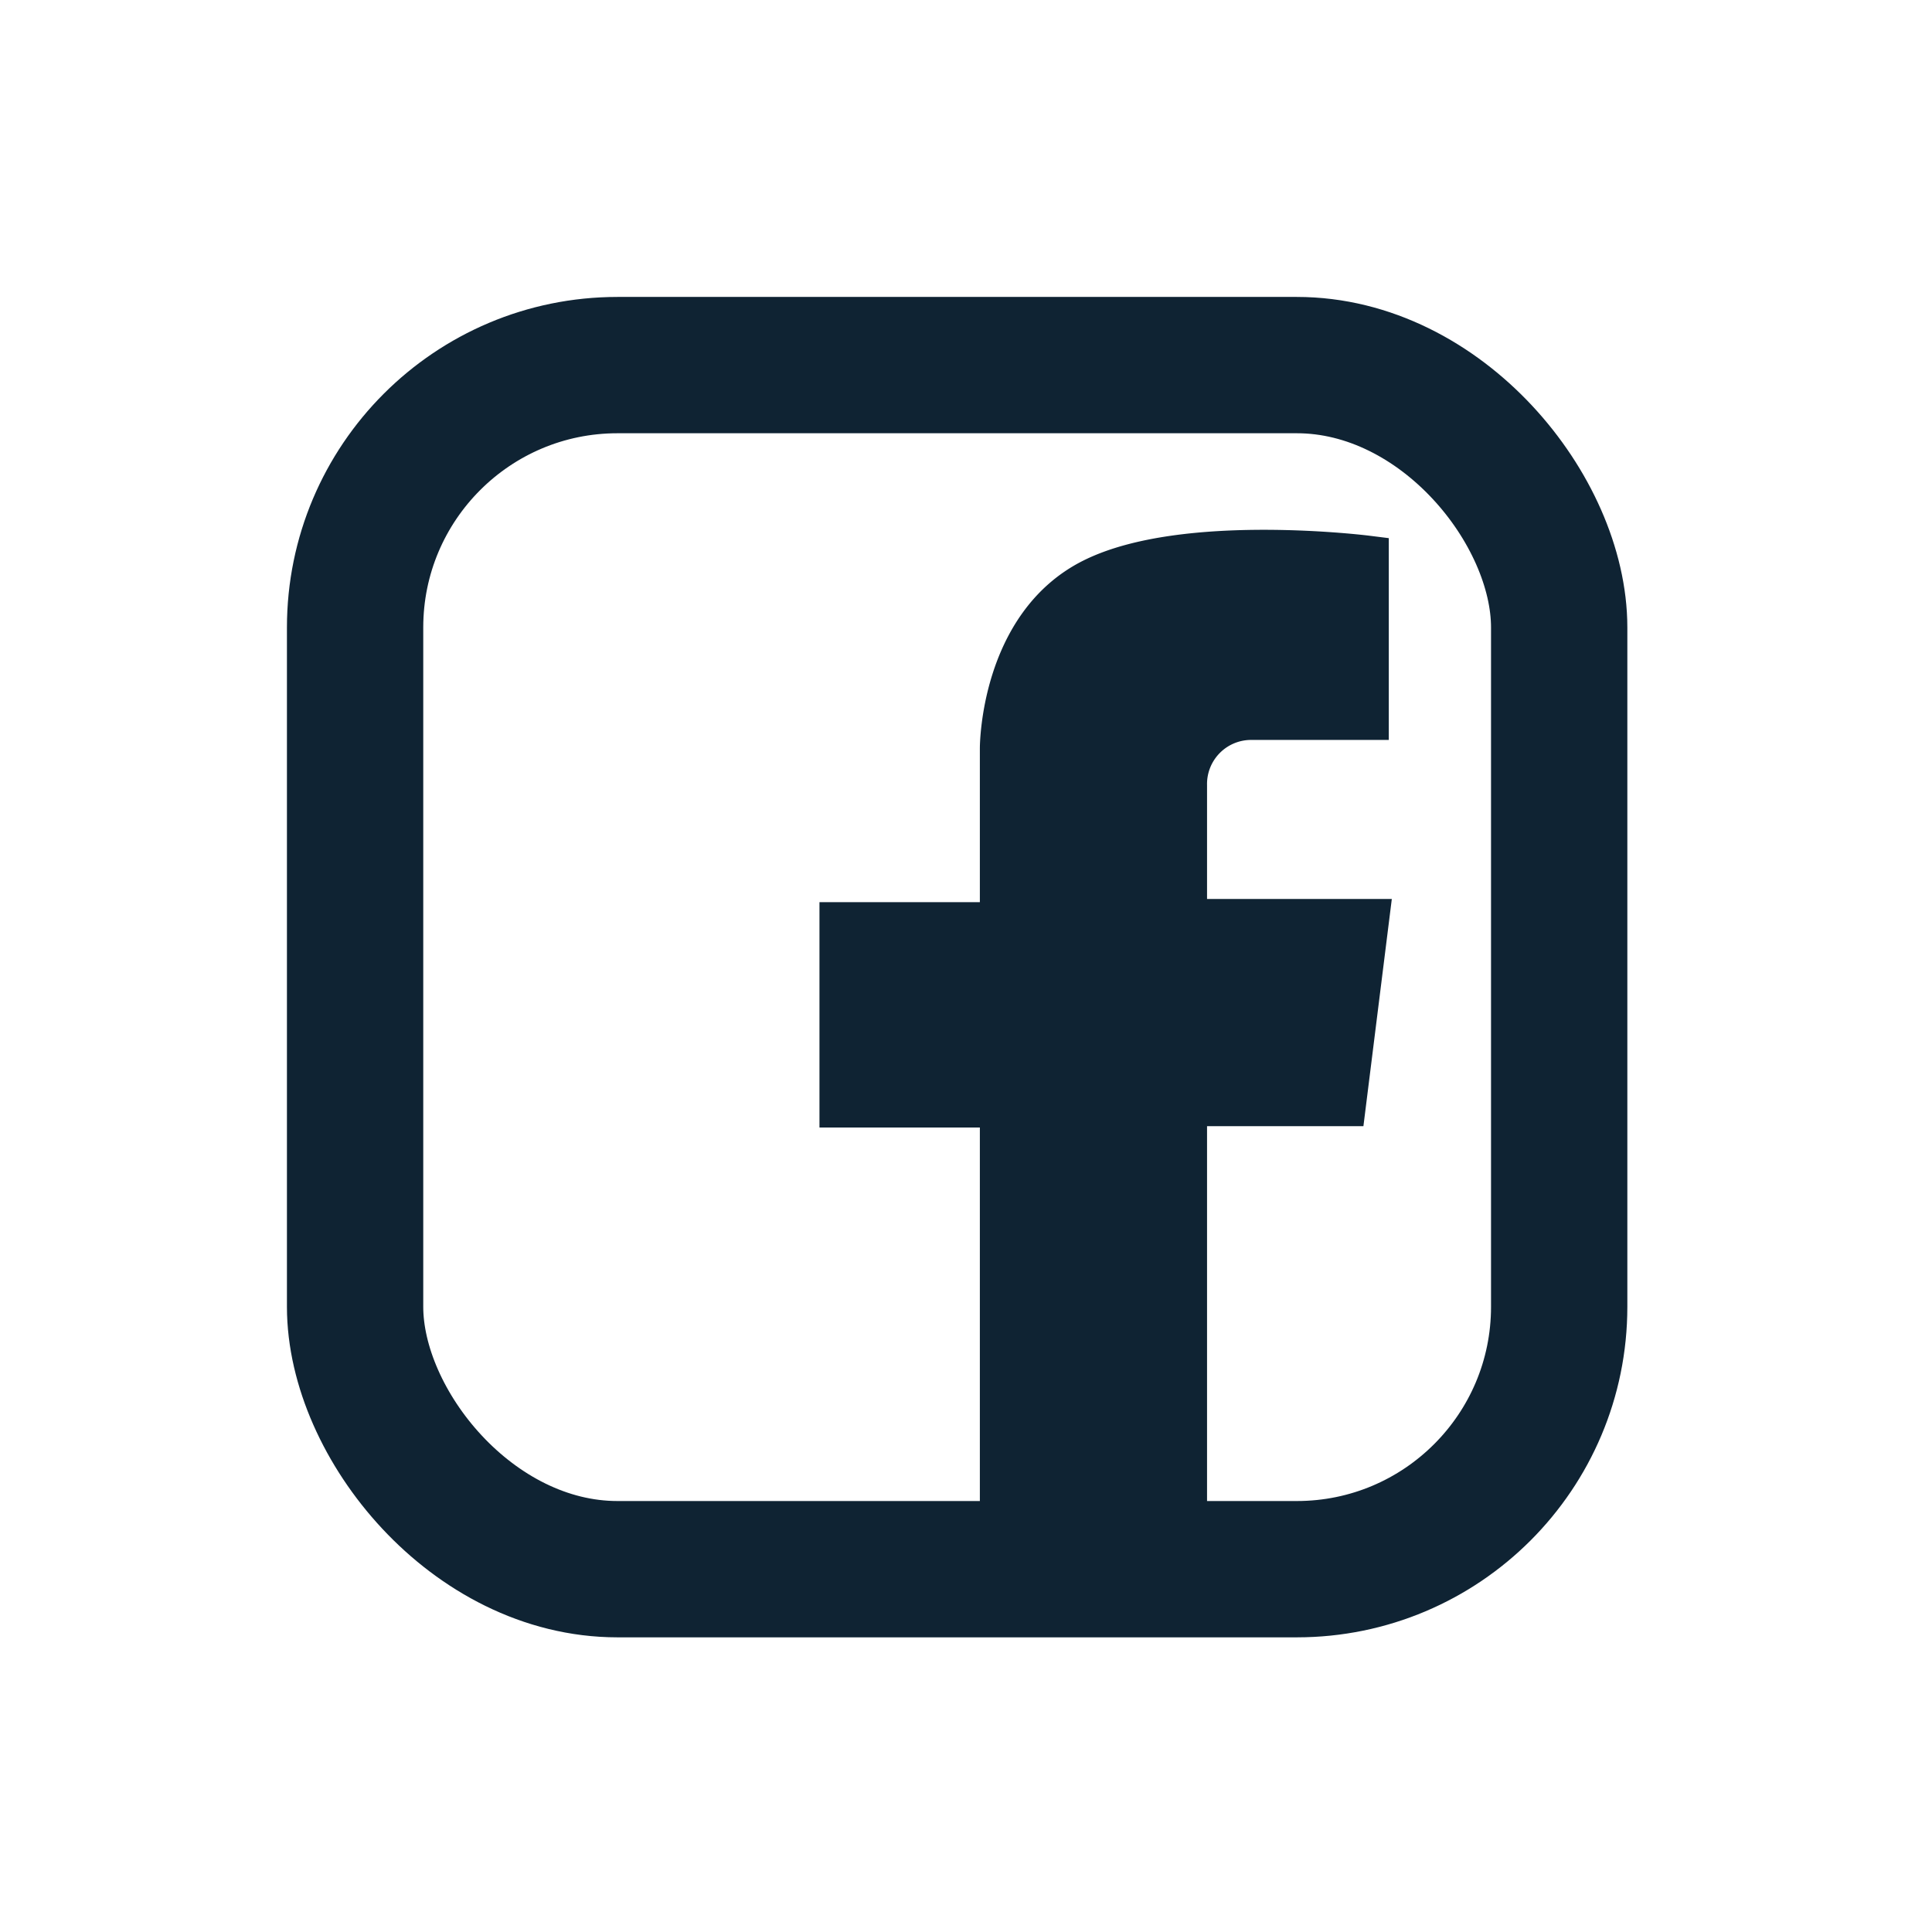
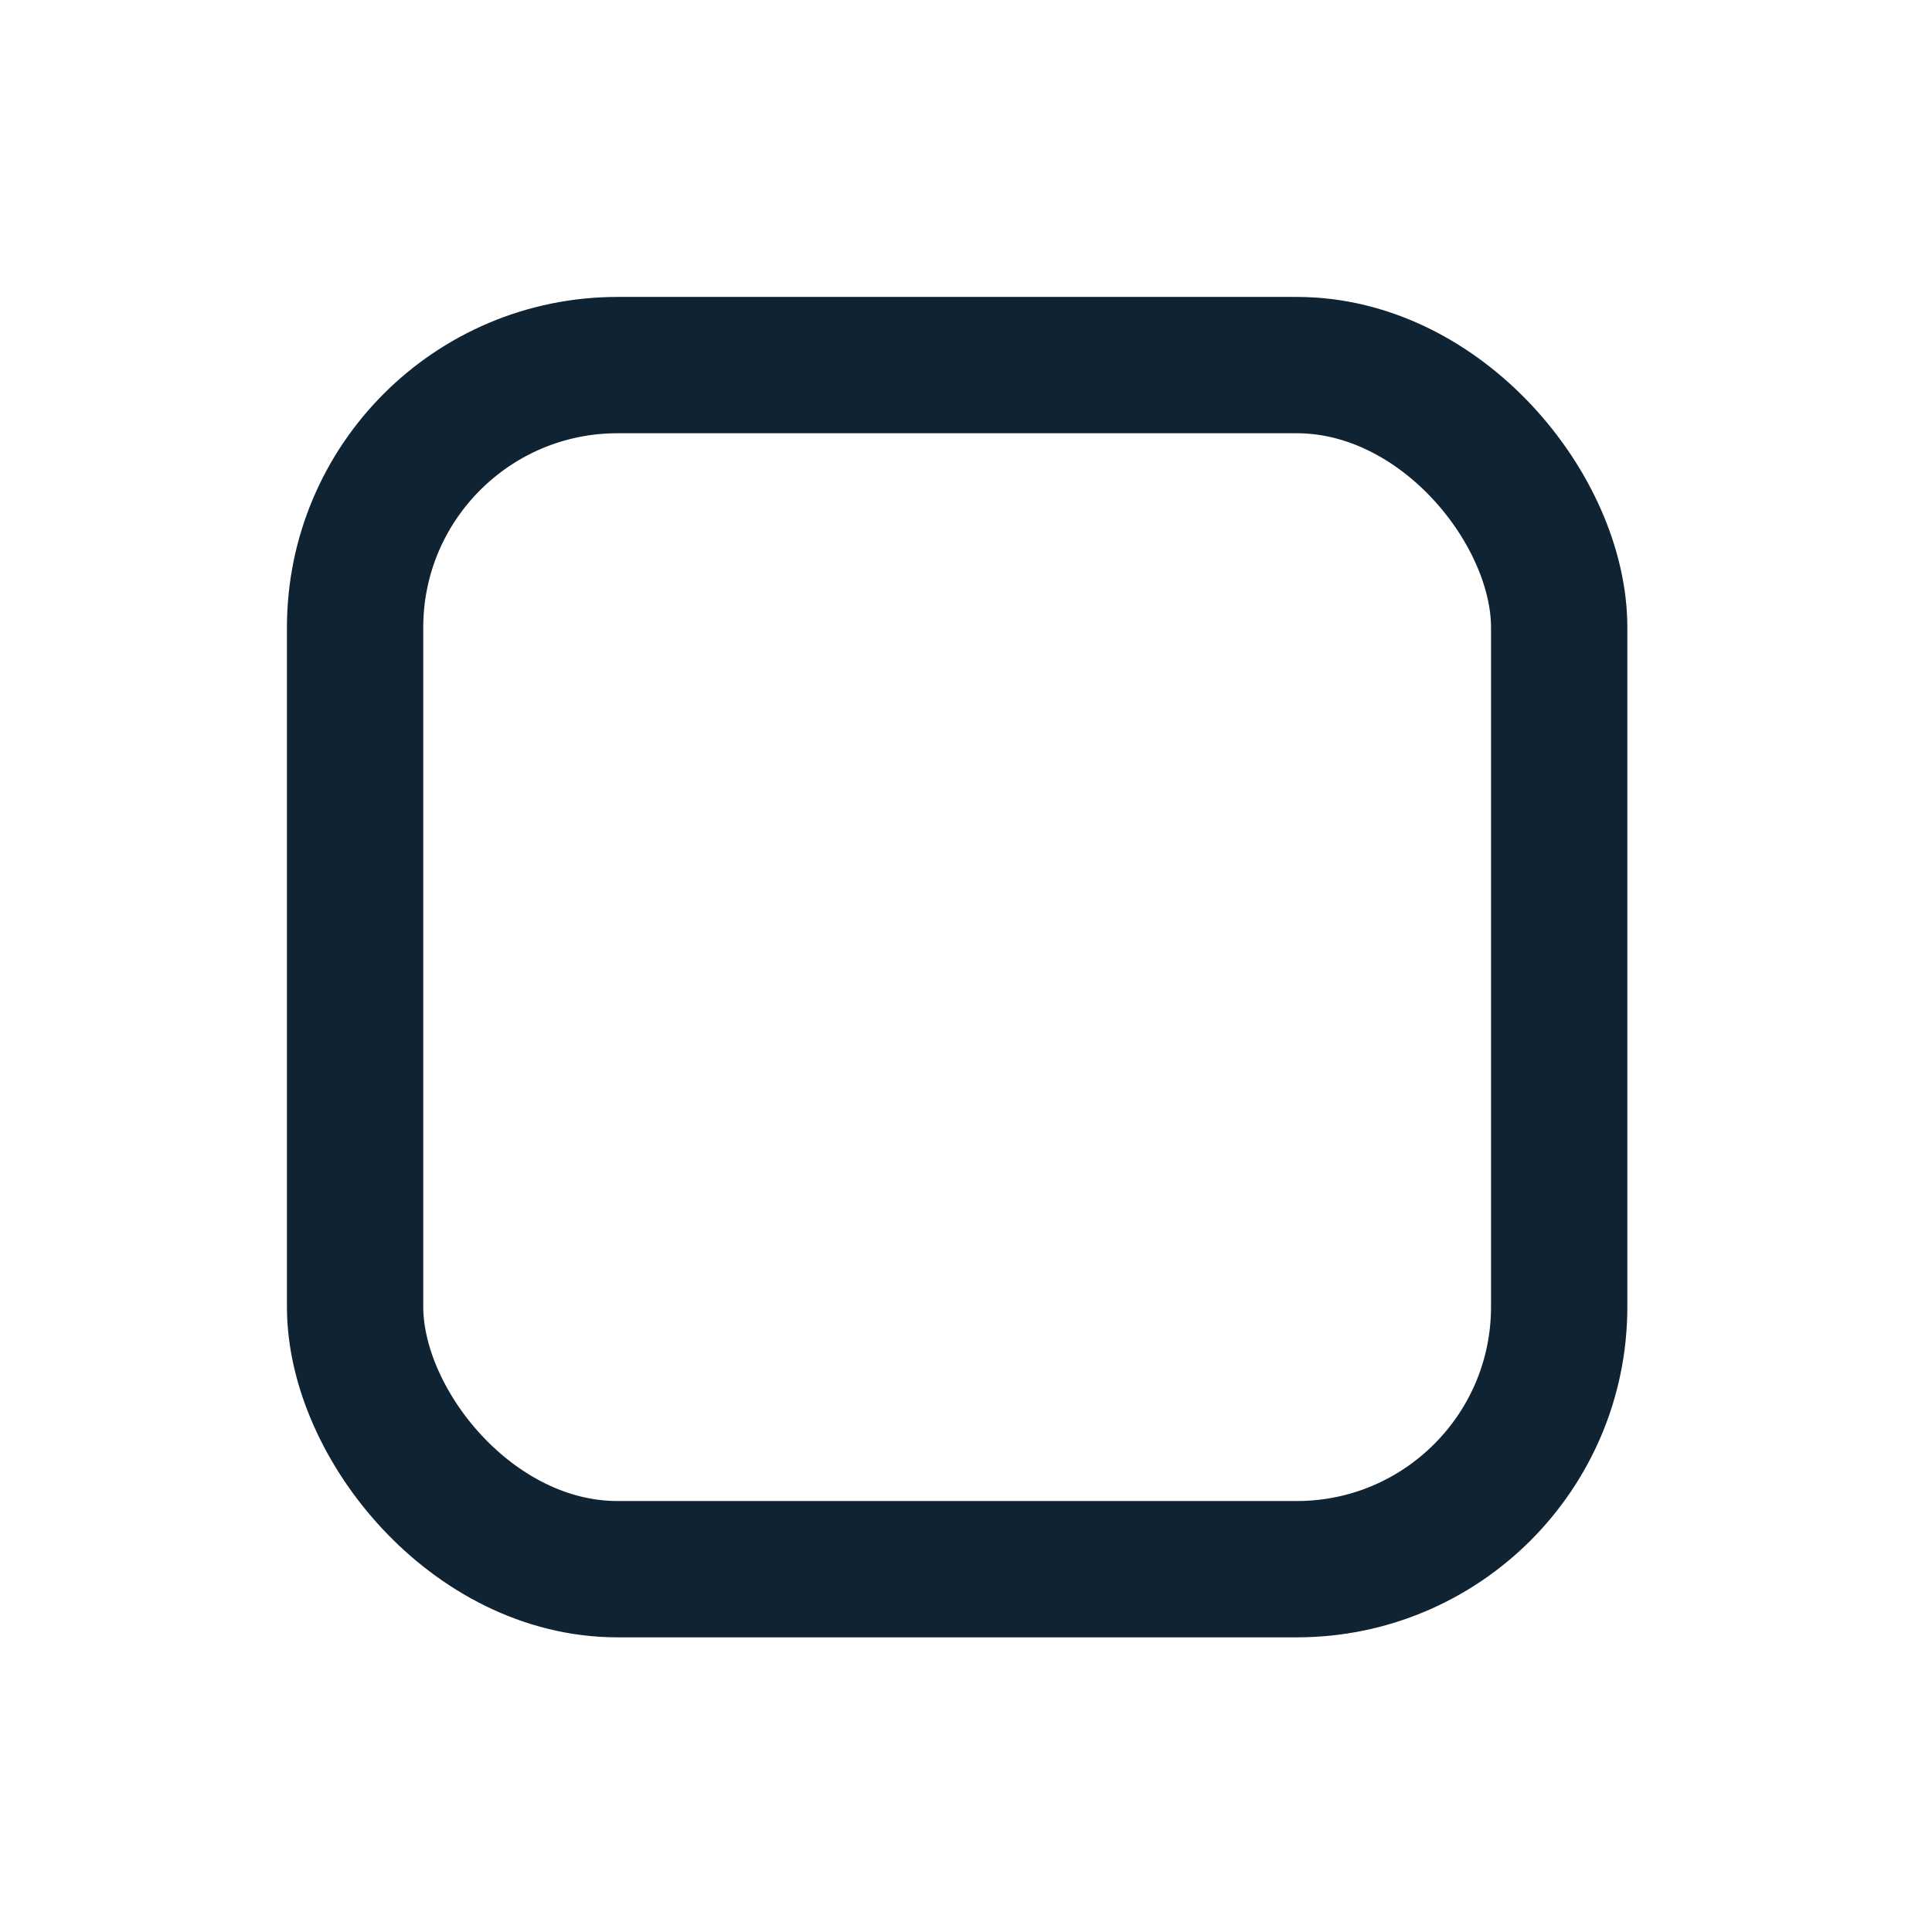
<svg xmlns="http://www.w3.org/2000/svg" id="facebook" viewBox="0 0 85.04 85.04">
  <defs>
    <style>.cls-1{fill:none;stroke-width:6px;}.cls-1,.cls-2{stroke:#0f2333;stroke-miterlimit:10;}.cls-2{fill:#0f2333;stroke-width:2px;}</style>
  </defs>
  <g id="bleu">
    <rect class="cls-1" x="15.63" y="16.07" width="53" height="53" rx="11.55" />
-     <path class="cls-2" d="M44.13,67.57V48.63H37.07V40.71h7.06V32.93s0-5.36,4-7.36,12-1,12-1v7l-5,0a2.94,2.94,0,0,0-3,3v6l8,0-1,8h-7v19Z" />
  </g>
</svg>